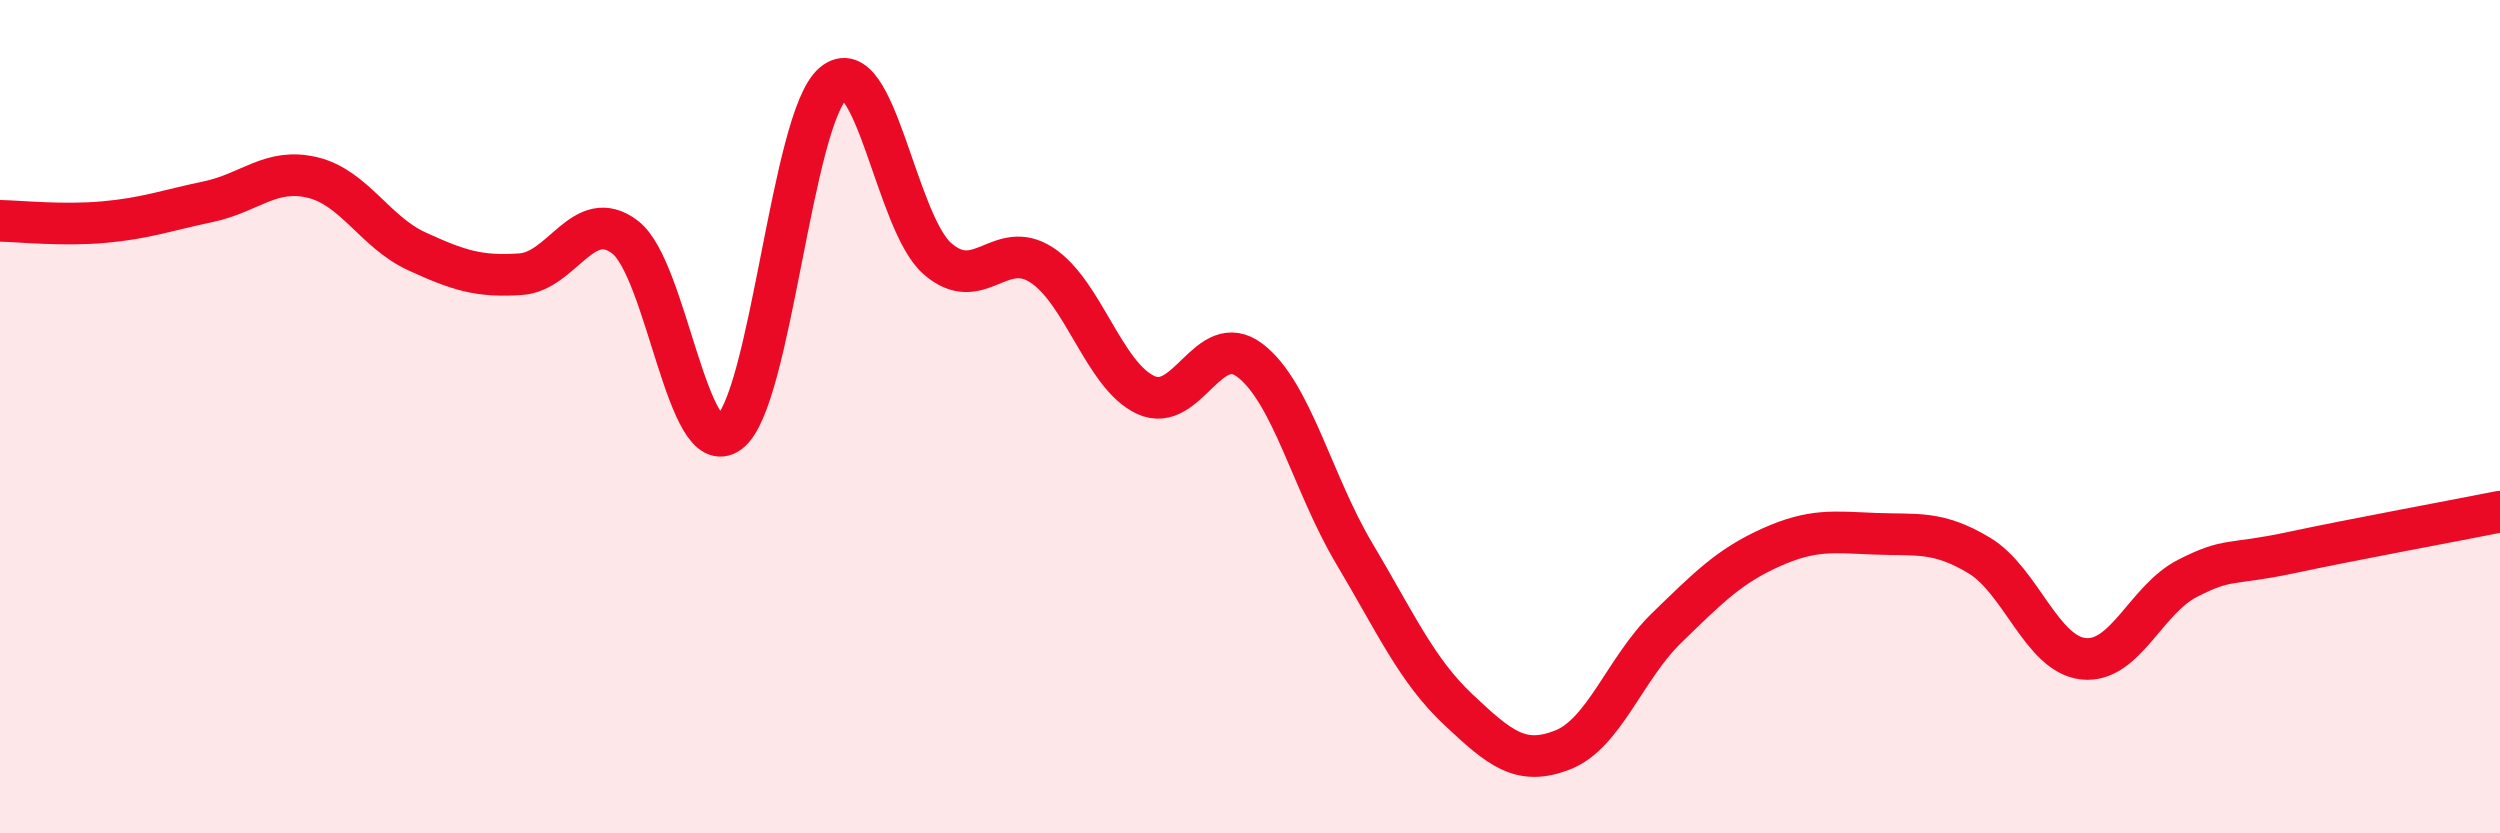
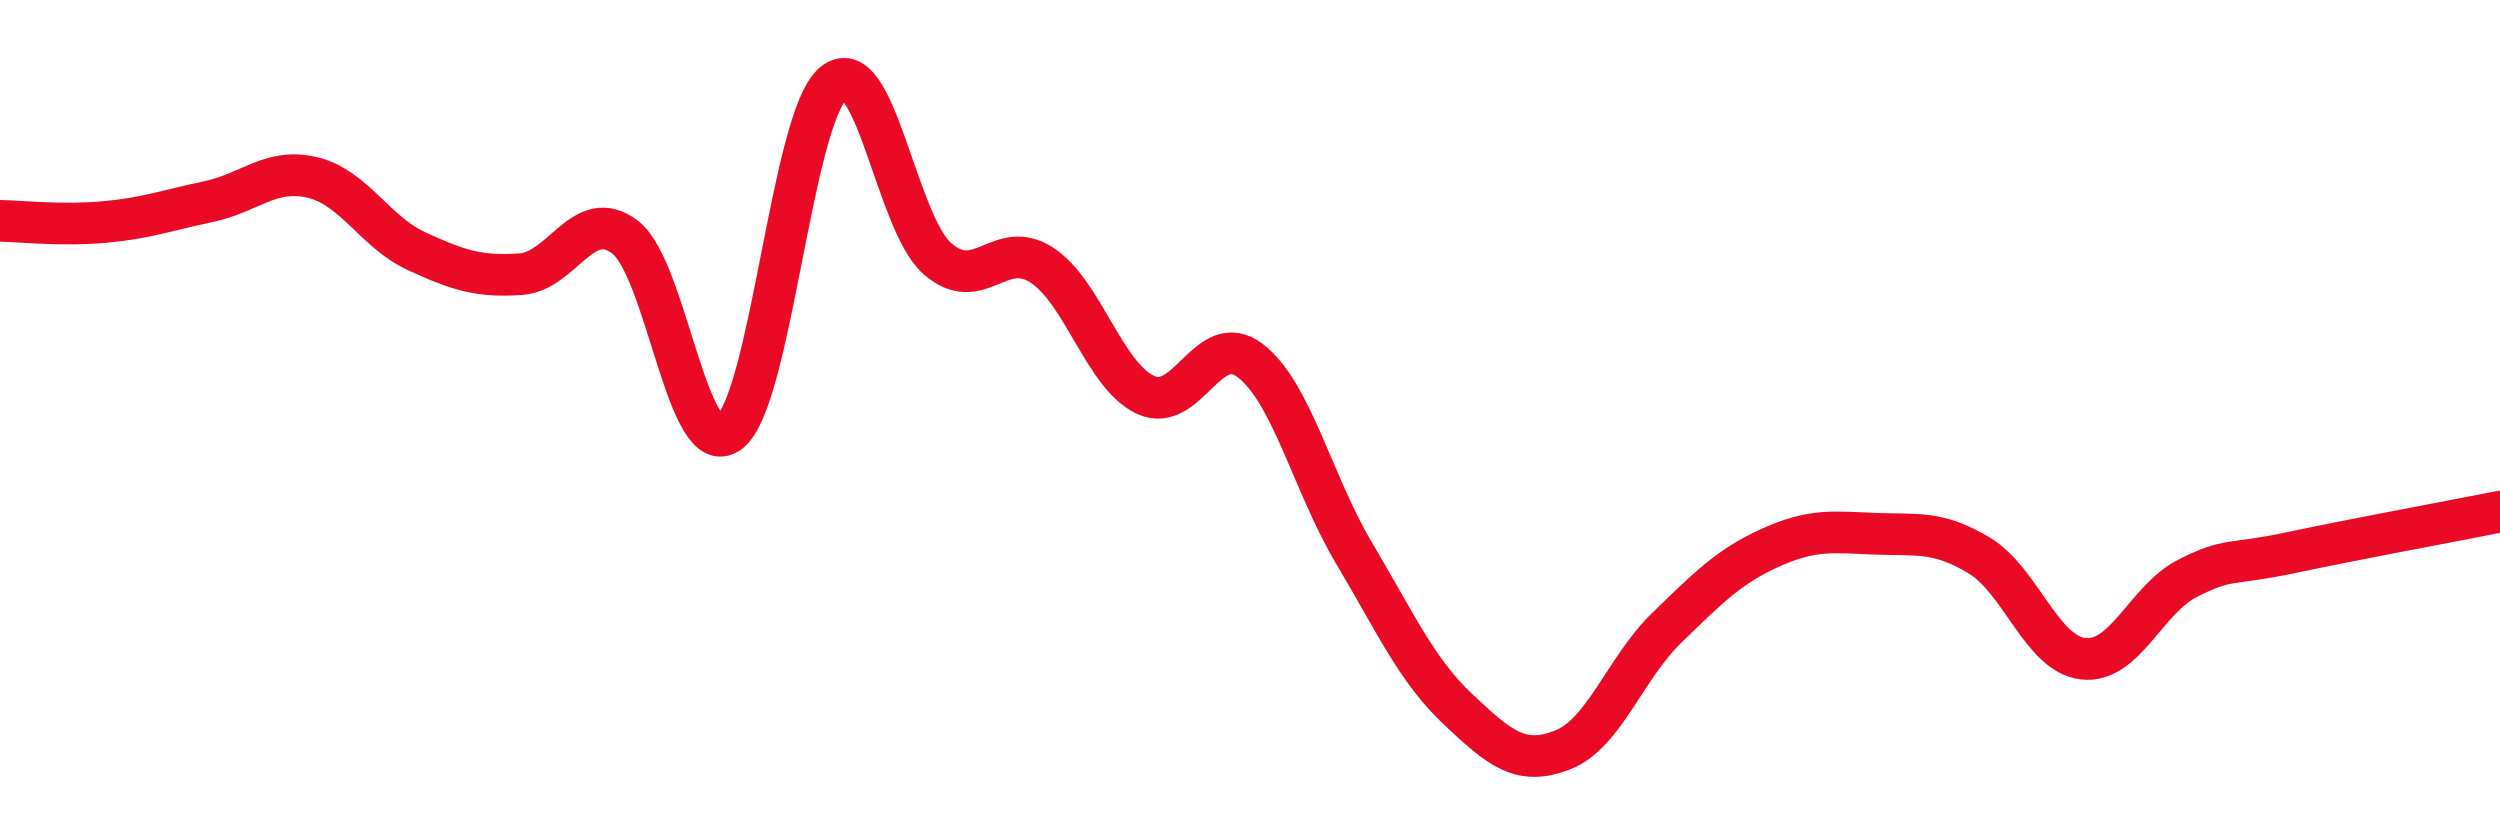
<svg xmlns="http://www.w3.org/2000/svg" width="60" height="20" viewBox="0 0 60 20">
-   <path d="M 0,5.3 C 0.5,5.31 1.5,5.42 2.5,5.33 C 3.5,5.24 4,5.05 5,4.84 C 6,4.63 6.5,4.02 7.5,4.26 C 8.5,4.5 9,5.57 10,6.03 C 11,6.49 11.5,6.65 12.5,6.58 C 13.5,6.51 14,4.93 15,5.69 C 16,6.45 16.5,11.12 17.5,10.38 C 18.5,9.64 19,2.83 20,2 C 21,1.17 21.5,5.34 22.5,6.21 C 23.5,7.08 24,5.71 25,6.36 C 26,7.01 26.5,9.02 27.5,9.48 C 28.5,9.94 29,7.89 30,8.65 C 31,9.41 31.5,11.6 32.5,13.28 C 33.5,14.96 34,16.09 35,17.03 C 36,17.97 36.5,18.39 37.5,18 C 38.5,17.61 39,16.04 40,15.07 C 41,14.1 41.5,13.59 42.5,13.14 C 43.5,12.69 44,12.77 45,12.81 C 46,12.85 46.5,12.73 47.5,13.33 C 48.5,13.93 49,15.7 50,15.81 C 51,15.92 51.5,14.39 52.5,13.88 C 53.5,13.37 53.5,13.58 55,13.26 C 56.5,12.94 59,12.48 60,12.28L60 20L0 20Z" fill="#EB0A25" opacity="0.1" stroke-linecap="round" stroke-linejoin="round" />
  <path d="M 0,5.3 C 0.5,5.31 1.5,5.42 2.5,5.33 C 3.5,5.24 4,5.05 5,4.84 C 6,4.63 6.5,4.02 7.5,4.26 C 8.5,4.5 9,5.57 10,6.03 C 11,6.49 11.5,6.65 12.5,6.58 C 13.5,6.51 14,4.93 15,5.69 C 16,6.45 16.5,11.12 17.5,10.38 C 18.5,9.64 19,2.83 20,2 C 21,1.17 21.5,5.34 22.5,6.21 C 23.5,7.08 24,5.71 25,6.36 C 26,7.01 26.5,9.02 27.5,9.48 C 28.5,9.94 29,7.89 30,8.65 C 31,9.41 31.5,11.6 32.5,13.28 C 33.5,14.96 34,16.09 35,17.03 C 36,17.97 36.5,18.39 37.5,18 C 38.5,17.61 39,16.04 40,15.07 C 41,14.1 41.5,13.59 42.5,13.14 C 43.5,12.69 44,12.77 45,12.81 C 46,12.85 46.5,12.73 47.5,13.33 C 48.5,13.93 49,15.7 50,15.81 C 51,15.92 51.5,14.39 52.5,13.88 C 53.5,13.37 53.5,13.58 55,13.26 C 56.5,12.94 59,12.48 60,12.28" stroke="#EB0A25" stroke-width="1" fill="none" stroke-linecap="round" stroke-linejoin="round" />
</svg>